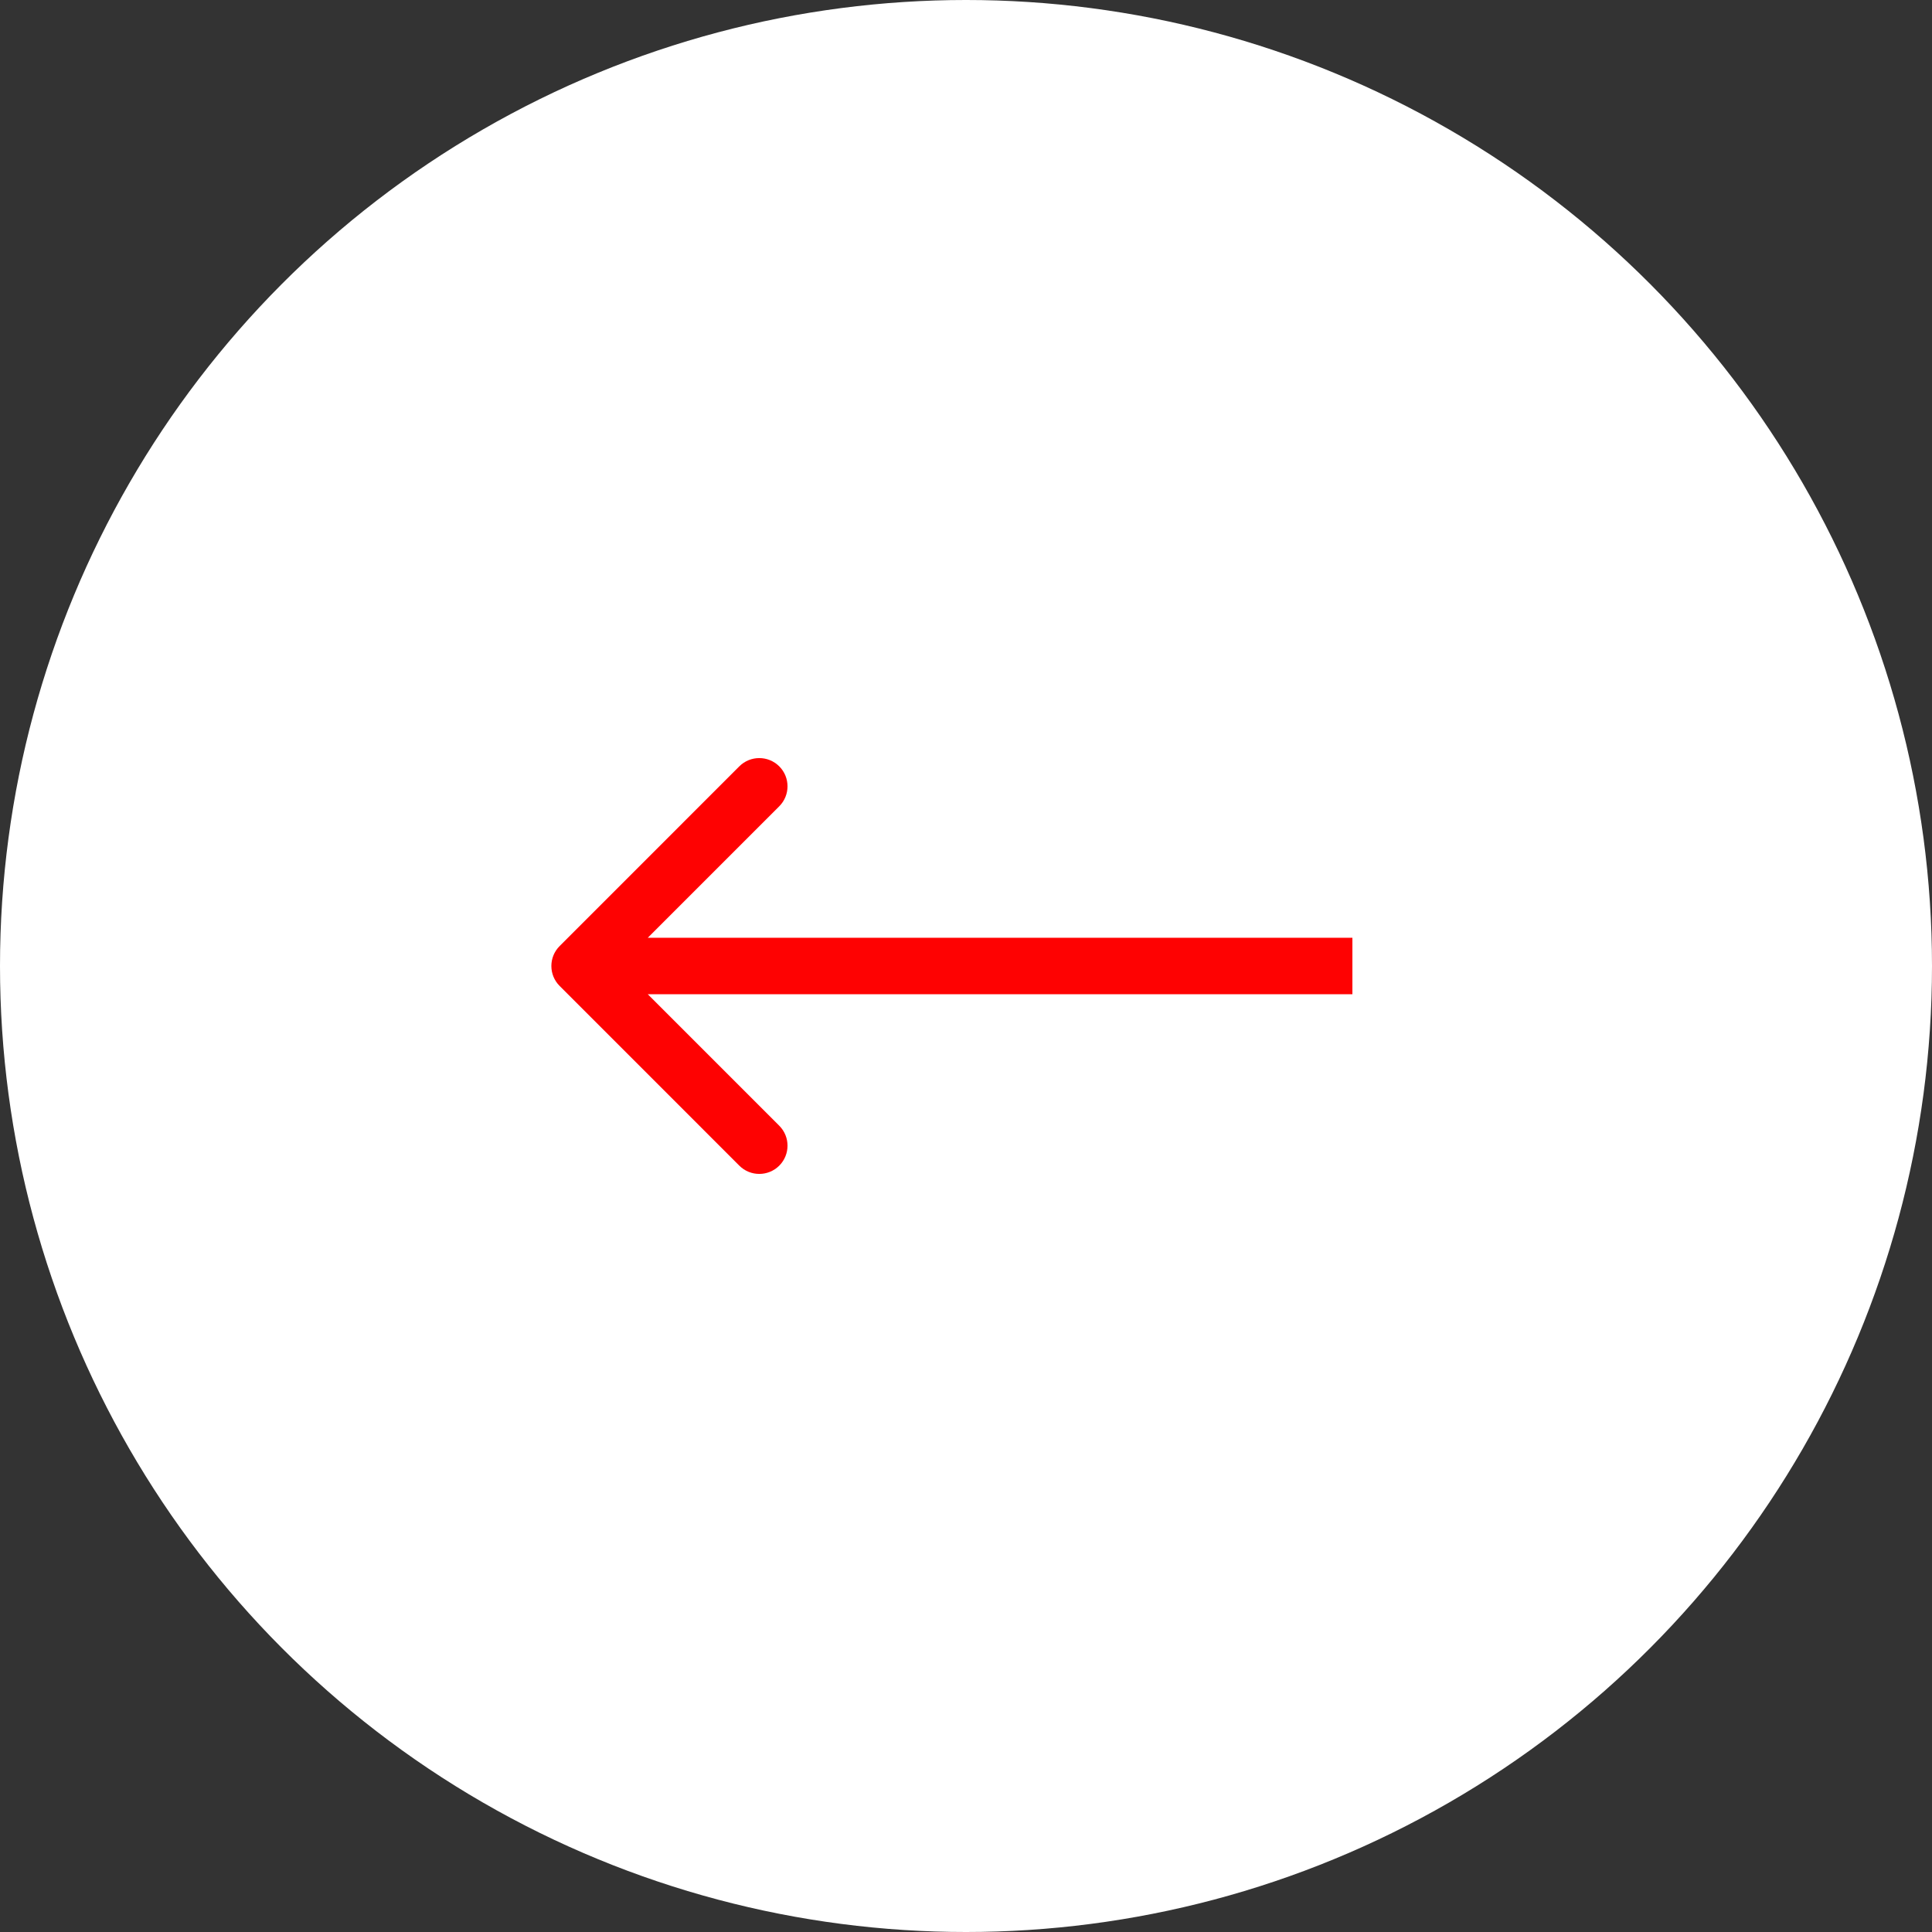
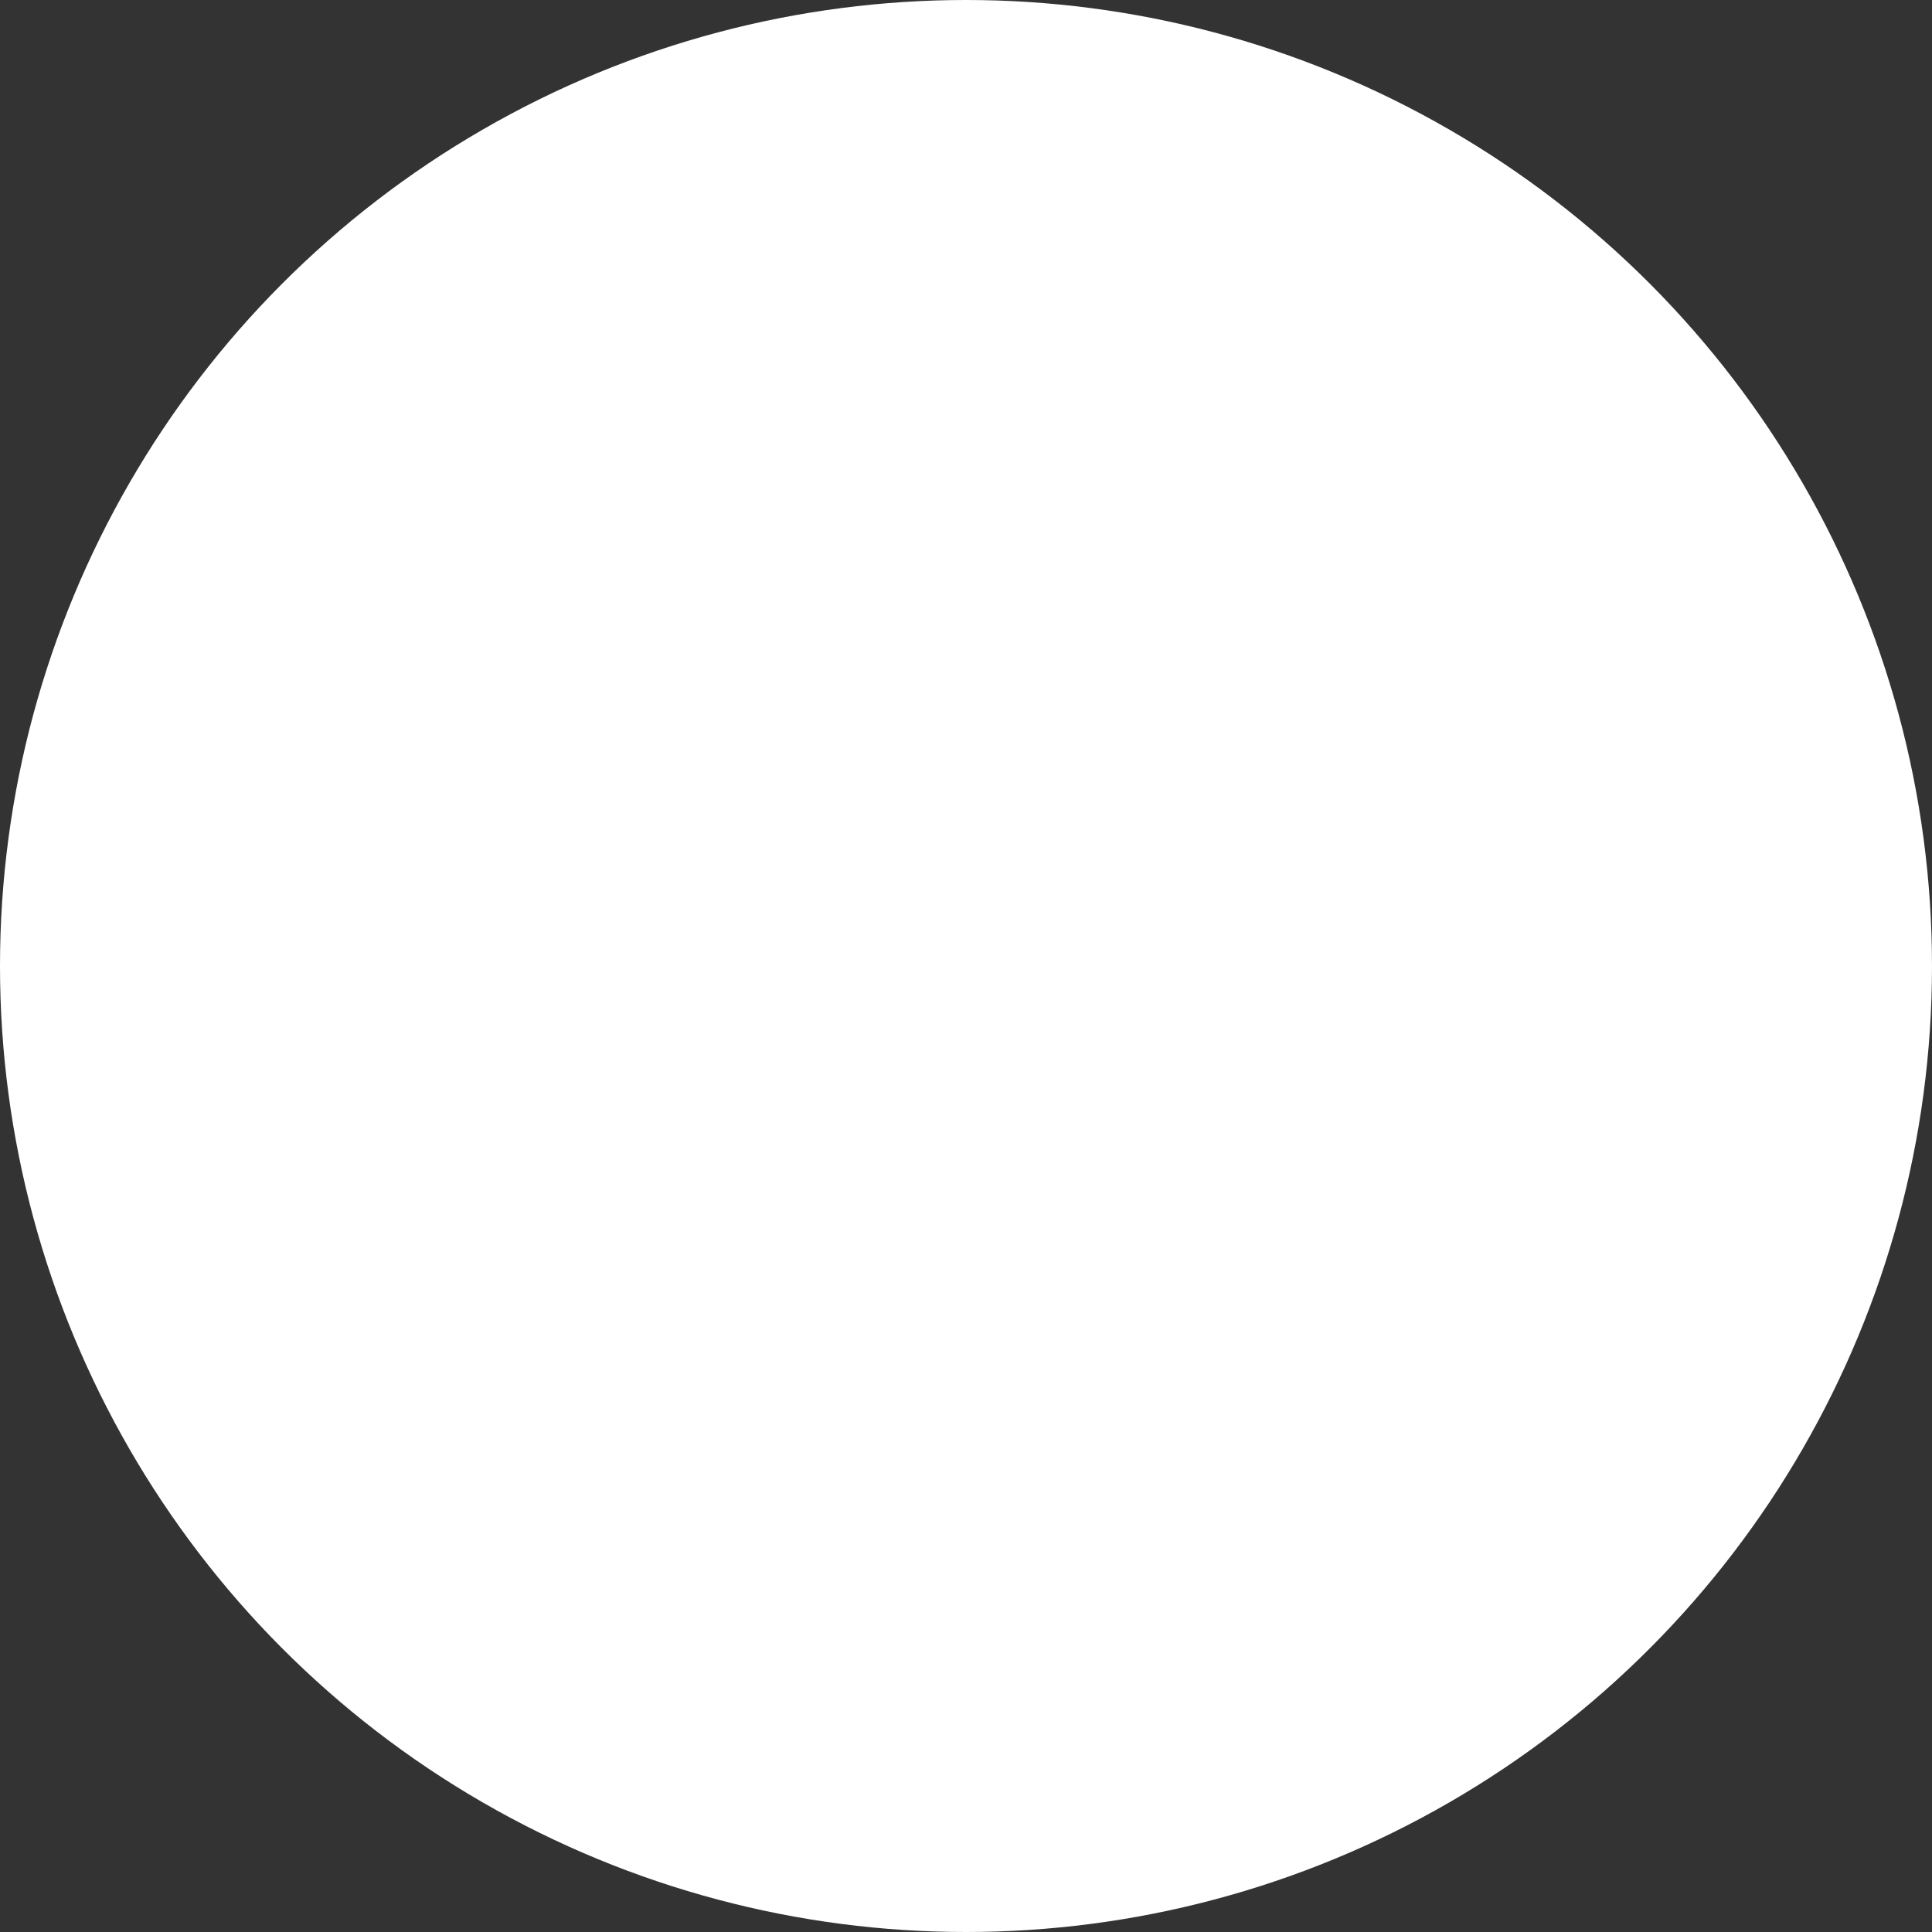
<svg xmlns="http://www.w3.org/2000/svg" width="70" height="70" viewBox="0 0 70 70" fill="none">
  <rect x="0" y="0" width="70" height="70" fill="#333333" stroke="none" />
  <circle cx="35" cy="35" r="35" transform="rotate(180 35 35)" fill="white" />
-   <path d="M20.277 34.277C19.877 34.676 19.877 35.324 20.277 35.723L26.787 42.234C27.186 42.633 27.834 42.633 28.234 42.234C28.633 41.834 28.633 41.186 28.234 40.787L22.447 35L28.234 29.213C28.633 28.814 28.633 28.166 28.234 27.766C27.834 27.367 27.186 27.367 26.787 27.766L20.277 34.277ZM49 33.977L21 33.977L21 36.023L49 36.023L49 33.977Z" fill="#FE0202" />
</svg>